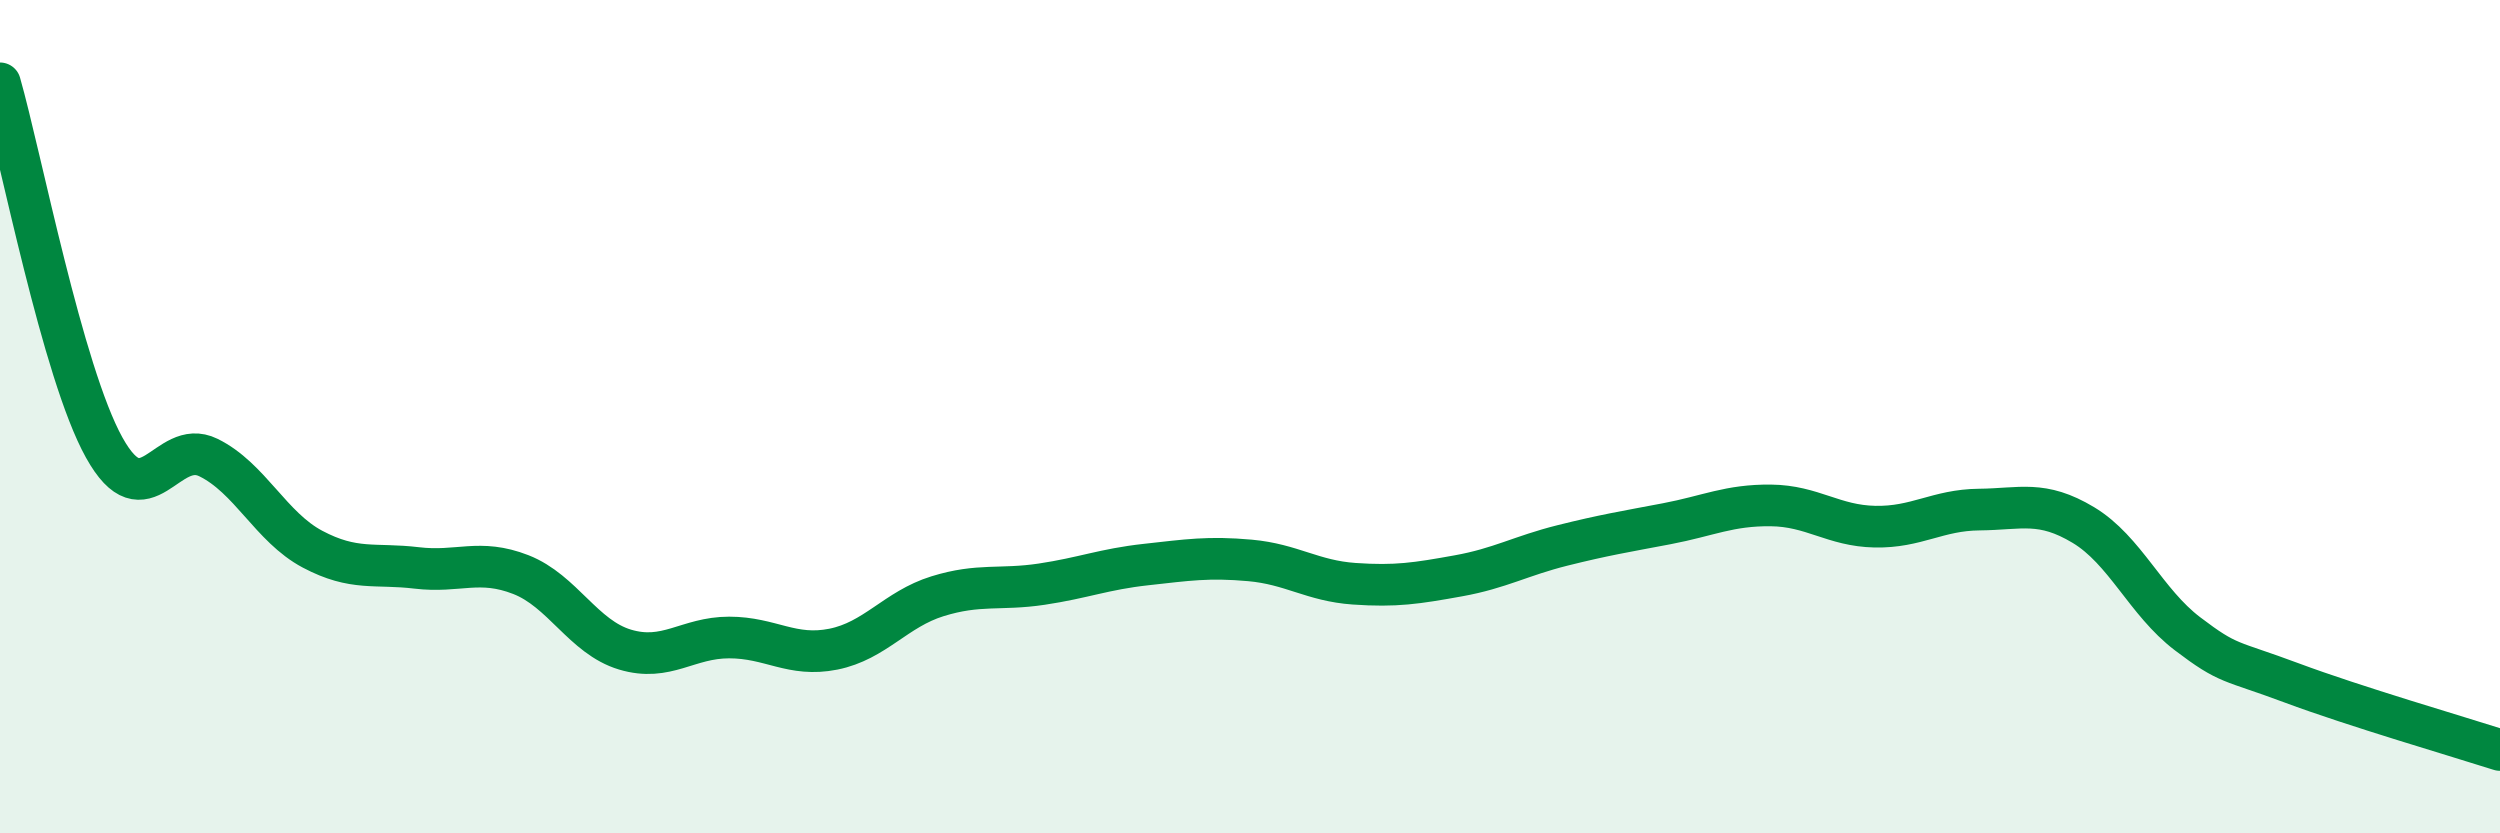
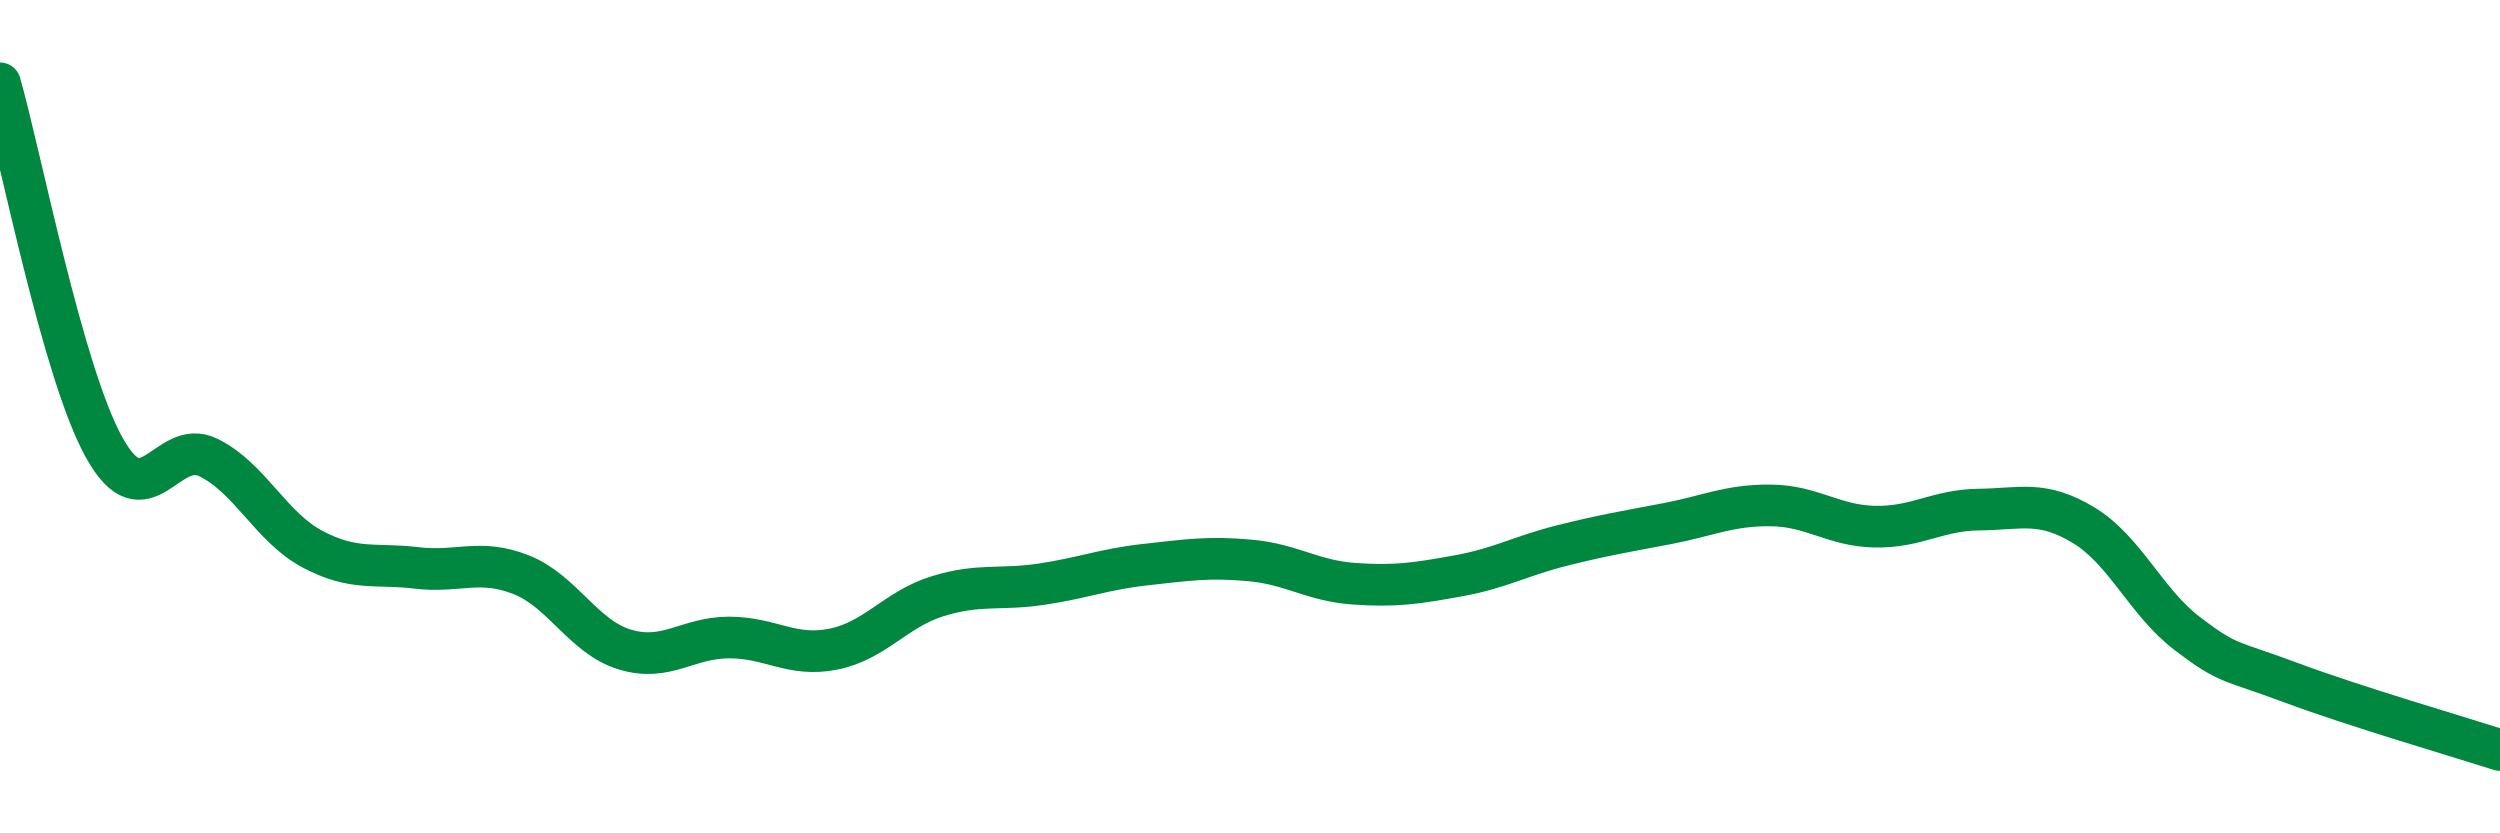
<svg xmlns="http://www.w3.org/2000/svg" width="60" height="20" viewBox="0 0 60 20">
-   <path d="M 0,2 C 0.5,3.75 1.5,8.94 2.5,10.74 C 3.5,12.54 4,10.49 5,10.98 C 6,11.47 6.5,12.65 7.5,13.18 C 8.5,13.71 9,13.51 10,13.63 C 11,13.75 11.5,13.4 12.5,13.79 C 13.5,14.18 14,15.29 15,15.59 C 16,15.89 16.5,15.3 17.5,15.3 C 18.5,15.3 19,15.78 20,15.58 C 21,15.38 21.5,14.62 22.5,14.31 C 23.5,14 24,14.17 25,14.02 C 26,13.87 26.5,13.66 27.5,13.55 C 28.5,13.44 29,13.36 30,13.45 C 31,13.54 31.5,13.94 32.5,14.01 C 33.5,14.08 34,14 35,13.82 C 36,13.64 36.5,13.34 37.5,13.09 C 38.5,12.84 39,12.76 40,12.57 C 41,12.38 41.5,12.12 42.5,12.13 C 43.5,12.14 44,12.62 45,12.64 C 46,12.66 46.5,12.24 47.5,12.23 C 48.5,12.22 49,12 50,12.6 C 51,13.2 51.5,14.45 52.5,15.21 C 53.5,15.97 53.5,15.83 55,16.39 C 56.5,16.95 59,17.68 60,18L60 20L0 20Z" fill="#008740" opacity="0.1" stroke-linecap="round" stroke-linejoin="round" />
  <path d="M 0,2 C 0.5,3.75 1.5,8.94 2.5,10.74 C 3.5,12.54 4,10.49 5,10.98 C 6,11.47 6.5,12.65 7.5,13.18 C 8.5,13.71 9,13.51 10,13.63 C 11,13.75 11.5,13.4 12.5,13.79 C 13.5,14.18 14,15.29 15,15.59 C 16,15.89 16.5,15.3 17.5,15.3 C 18.5,15.3 19,15.78 20,15.58 C 21,15.38 21.5,14.62 22.5,14.31 C 23.5,14 24,14.17 25,14.02 C 26,13.87 26.5,13.66 27.5,13.55 C 28.5,13.44 29,13.36 30,13.45 C 31,13.54 31.5,13.94 32.5,14.01 C 33.5,14.08 34,14 35,13.82 C 36,13.64 36.5,13.34 37.5,13.09 C 38.5,12.84 39,12.76 40,12.57 C 41,12.38 41.5,12.12 42.5,12.13 C 43.5,12.14 44,12.62 45,12.64 C 46,12.66 46.5,12.24 47.5,12.23 C 48.5,12.22 49,12 50,12.6 C 51,13.2 51.5,14.45 52.5,15.21 C 53.5,15.97 53.5,15.83 55,16.39 C 56.5,16.95 59,17.68 60,18" stroke="#008740" stroke-width="1" fill="none" stroke-linecap="round" stroke-linejoin="round" />
</svg>